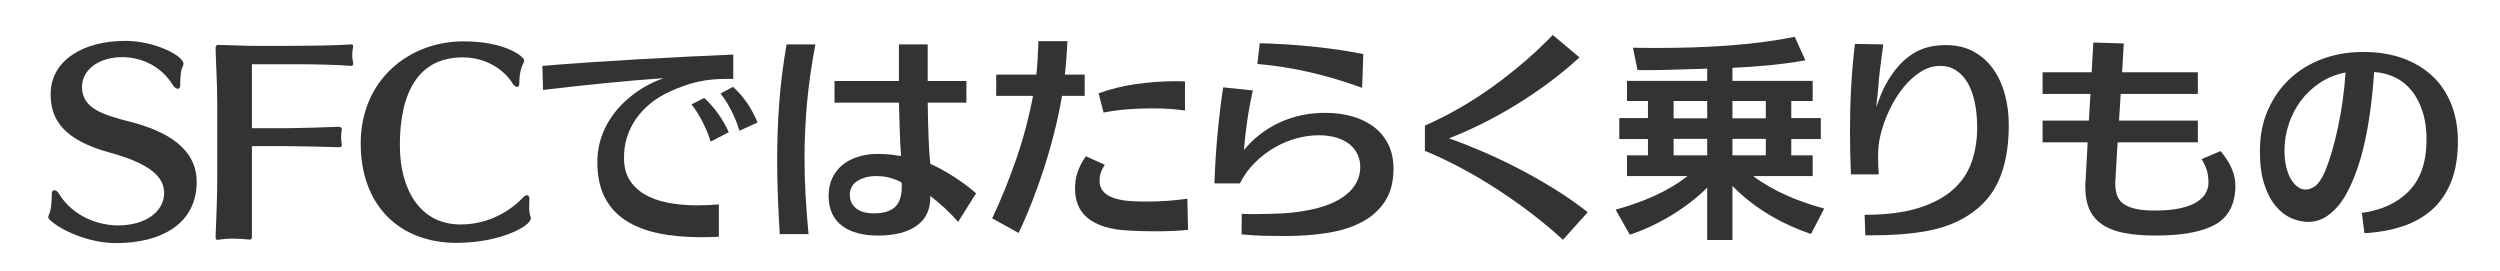
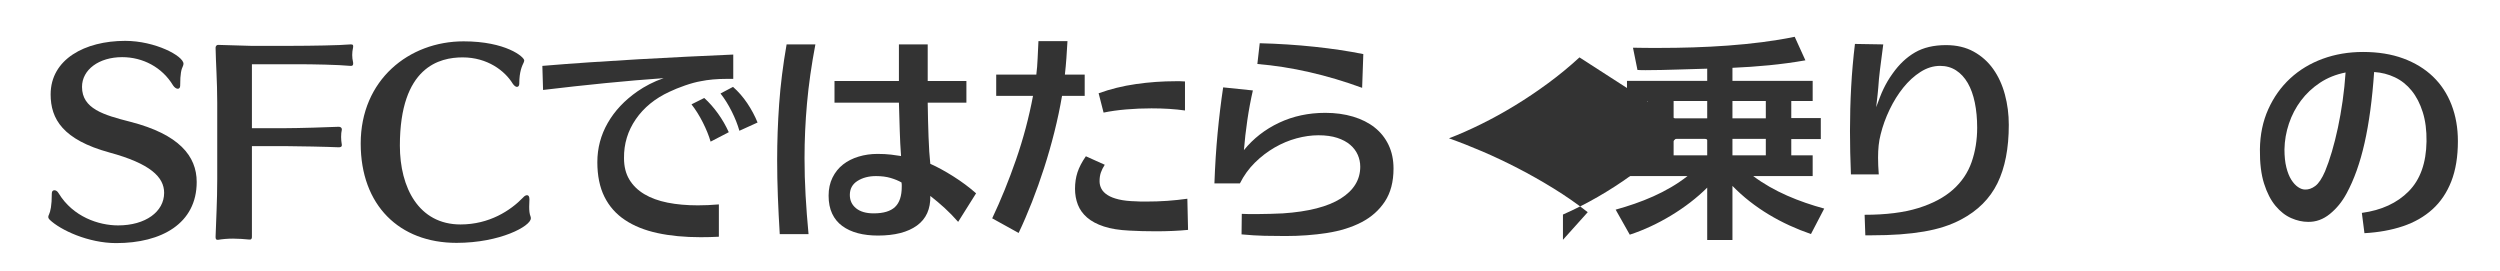
<svg xmlns="http://www.w3.org/2000/svg" id="_レイヤー_1" data-name="レイヤー_1" viewBox="0 0 1612.7 175.002">
  <defs>
    <style>
      .cls-1 {
        fill: #fff;
      }

      .cls-2 {
        fill: #333;
      }
    </style>
  </defs>
  <rect class="cls-1" width="1612.7" height="175.002" />
  <g>
    <path class="cls-2" d="M74.983,156.82c-17.963,0-35.925-8.373-42.927-15.07-.457-.457-.913-1.065-.913-1.827,0-.456.152-.913.456-1.522.913-1.98,1.827-5.633,1.827-13.7,0-1.37.761-1.978,1.674-1.978.914,0,1.98.608,2.74,1.978,9.285,15.222,25.878,20.702,38.36,20.702,17.657,0,29.683-8.829,29.683-21.007,0-10.199-8.98-18.875-35.315-26.029-29.987-8.221-37.903-21.616-37.903-37.447,0-22.681,22.072-34.554,48.102-34.554,19.332,0,37.599,9.742,37.599,14.765,0,.457-.152.914-.305,1.37-1.065,2.284-1.826,4.72-1.826,12.787,0,1.218-.609,1.978-1.522,1.978s-2.131-.761-3.044-2.131c-7.155-11.873-19.637-18.267-32.881-18.267-14.917,0-25.877,8.067-25.877,19.18,0,14.157,14.004,18.114,31.205,22.529,31.357,8.067,42.774,22.072,42.774,38.816,0,26.791-22.681,39.426-51.907,39.426Z" />
    <path class="cls-2" d="M160.835,154.536c-3.196-.304-6.85-.608-10.503-.608-3.501,0-6.85.305-9.59.761h-.457c-1.218,0-1.218-1.218-1.218-1.978.305-10.352,1.065-22.681,1.065-37.143v-49.319c0-13.548-.913-26.03-1.065-35.468,0-.761.457-1.827,1.675-1.827l20.855.609h27.552c10.503,0,30.444-.305,36.685-.913h.608c1.066,0,1.37.304,1.37,1.065v.608c-.456,2.132-.608,3.653-.608,5.176,0,1.37.152,2.893.608,5.023v.608c0,.914-.456,1.37-1.37,1.37h-.304c-7.916-.761-24.508-1.065-33.945-1.065h-29.684v41.252h21.311c8.372,0,28.617-.608,34.706-.913,1.065,0,1.978.609,1.978,1.522v.457c-.304,1.217-.456,2.739-.456,4.566,0,1.522.152,3.349.456,5.023v.456c0,.913-.913,1.218-1.978,1.218-6.089-.305-27.552-.761-34.706-.761h-21.311v58.453c0,.913-.152,1.826-1.37,1.826h-.305Z" />
    <path class="cls-2" d="M341.522,128.81c0,1.37-.152,2.893-.152,4.567,0,2.283.152,4.566.913,6.394.152.456.152.761.152,1.065,0,5.022-19.789,15.831-47.949,15.831-36.838,0-61.803-24.203-61.803-64.086,0-41.1,31.206-65.912,66.369-65.912,27.248,0,39.121,10.047,39.121,12.33,0,.305-.152.762-.305,1.218-1.065,2.283-2.893,5.784-2.893,13.852,0,1.218-.608,1.978-1.522,1.978-.762,0-1.827-.761-2.74-2.131-5.023-8.22-16.288-16.896-32.272-16.896-14.766,0-40.49,5.936-40.49,56.931,0,27.096,12.178,50.842,39.121,50.842,18.57,0,32.27-8.98,40.338-17.352.914-1.066,1.827-1.522,2.588-1.522.914,0,1.522.761,1.522,2.588v.304Z" />
    <path class="cls-2" d="M463.726,152.71c-2.031.1-4.011.176-5.938.229-1.929.05-3.857.076-5.784.076-10.351,0-19.637-.89-27.856-2.664-8.221-1.777-15.223-4.591-21.007-8.448-5.785-3.856-10.199-8.854-13.244-14.994-3.044-6.139-4.566-13.572-4.566-22.301,0-9.031,2.231-17.453,6.698-25.27,4.464-7.814,10.857-14.613,19.18-20.398,2.333-1.622,4.921-3.171,7.764-4.644,2.84-1.47,5.884-2.764,9.133-3.881-11.671.814-24.18,1.879-37.523,3.196-13.346,1.32-26.768,2.792-40.264,4.414l-.456-15.526c9.64-.811,19.713-1.572,30.216-2.283,10.504-.709,21.057-1.37,31.663-1.98,10.602-.608,21.106-1.165,31.51-1.674,10.401-.507,20.322-.964,29.76-1.37v15.679h-3.806c-3.349,0-6.445.129-9.285.381-2.843.254-5.481.635-7.916,1.142-2.944.509-6.317,1.422-10.123,2.74-3.806,1.319-7.181,2.689-10.122,4.109-9.236,4.263-16.44,10.149-21.616,17.658-5.176,7.512-7.714,15.884-7.611,25.117,0,5.38,1.142,9.971,3.425,13.776s5.504,6.952,9.667,9.438c4.159,2.488,9.157,4.314,14.993,5.481,5.835,1.168,12.354,1.75,19.561,1.75,2.131,0,4.338-.05,6.621-.152,2.283-.1,4.591-.252,6.927-.456v20.855ZM454.288,63.202c3.144,2.843,6.089,6.165,8.829,9.971s5.073,7.84,7.003,12.102l-11.722,6.089c-1.118-3.856-2.792-7.991-5.023-12.405-2.233-4.415-4.669-8.297-7.307-11.646l8.22-4.11ZM472.859,56.047c3.449,3.045,6.519,6.572,9.21,10.579,2.688,4.011,4.894,8.145,6.622,12.406l-11.722,5.328c-1.118-3.958-2.767-8.117-4.947-12.482-2.184-4.362-4.593-8.22-7.231-11.568l8.067-4.263Z" />
    <path class="cls-2" d="M503,151.035c-.509-8.319-.913-16.414-1.218-24.279-.305-7.863-.456-15.703-.456-23.519,0-11.974.43-24.052,1.294-36.23.86-12.178,2.459-24.965,4.795-38.36h18.571c-2.538,13.396-4.339,26.057-5.404,37.98-1.065,11.926-1.599,23.724-1.599,35.393,0,8.018.229,16.036.685,24.051.456,8.019,1.089,16.341,1.902,24.965h-18.571ZM538.316,66.247v-14.005h41.557v-23.595h18.571v23.595h24.965v14.005h-24.965c.1,7.511.278,14.817.533,21.92.252,7.104.633,12.94,1.142,17.506,4.566,2.031,9.537,4.745,14.918,8.144,5.378,3.401,10.249,7.028,14.613,10.885l-11.569,18.419c-2.842-3.247-5.734-6.215-8.677-8.905-2.944-2.688-6.039-5.302-9.285-7.84.202,8.425-2.664,14.792-8.601,19.105-5.936,4.311-14.335,6.47-25.193,6.47-4.771,0-9.083-.51-12.938-1.522-3.858-1.016-7.207-2.564-10.047-4.643-2.843-2.079-5.023-4.743-6.546-7.992-1.522-3.247-2.283-7.103-2.283-11.569,0-4.362.837-8.243,2.512-11.645,1.674-3.399,3.932-6.215,6.773-8.448,2.84-2.231,6.189-3.932,10.047-5.1,3.856-1.166,7.916-1.751,12.178-1.751,3.247,0,6.165.152,8.753.457,2.588.304,4.743.608,6.47.913-.406-5.481-.685-10.908-.837-16.288-.152-5.378-.331-11.417-.533-18.114h-41.557ZM581.548,117.698c-1.929-1.115-4.263-2.078-7.003-2.892-2.739-.811-5.887-1.218-9.438-1.218-4.669,0-8.653,1.041-11.949,3.12-3.299,2.081-4.947,5.1-4.947,9.058,0,3.553,1.344,6.419,4.033,8.601,2.688,2.184,6.47,3.272,11.341,3.272,6.291,0,10.885-1.37,13.776-4.11,2.893-2.739,4.339-7.102,4.339-13.091v-1.294c0-.457-.053-.938-.152-1.446Z" />
    <path class="cls-2" d="M699.719,48.132v13.7h-14.614c-1.319,7.714-2.968,15.503-4.947,23.366-1.978,7.866-4.186,15.58-6.621,23.139-2.436,7.561-5.05,14.894-7.84,21.996-2.792,7.104-5.658,13.753-8.601,19.941l-17.049-9.438c5.58-11.771,10.705-24.38,15.374-37.828,4.667-13.445,8.32-27.172,10.961-41.177h-23.747v-13.7h25.878c.404-3.246.685-6.697.837-10.351s.328-7.407.533-11.265h18.724c-.205,3.653-.434,7.283-.685,10.884-.254,3.603-.585,7.181-.989,10.731h12.787ZM712.657,106.281c-1.118,1.728-1.955,3.401-2.512,5.023-.559,1.625-.837,3.502-.837,5.633,0,1.727.404,3.349,1.218,4.871.81,1.522,2.131,2.868,3.958,4.034,1.826,1.168,4.235,2.107,7.231,2.815,2.992.712,6.722,1.118,11.188,1.218,1.115.102,2.154.152,3.12.152h2.969c4.971,0,9.613-.152,13.929-.456,4.311-.305,8.65-.762,13.015-1.37l.457,20.094c-3.045.304-6.344.532-9.895.685-3.554.152-7.104.229-10.656.229-6.293,0-12.078-.152-17.354-.457-6.495-.305-11.976-1.191-16.439-2.664-4.467-1.47-8.068-3.398-10.809-5.784-2.739-2.383-4.719-5.149-5.936-8.296-1.218-3.144-1.826-6.546-1.826-10.199,0-3.856.532-7.406,1.598-10.655,1.065-3.247,2.866-6.698,5.404-10.352l12.178,5.479ZM764.413,71.27c-6.393-.914-13.6-1.37-21.615-1.37-5.481,0-10.91.229-16.288.685-5.38.457-10.251,1.142-14.613,2.056l-3.197-12.482c7.611-2.74,15.653-4.72,24.128-5.938,8.472-1.218,16.973-1.826,25.497-1.826h3.045c1.013,0,2.028.053,3.044.152v18.724Z" />
    <path class="cls-2" d="M808.208,58.331c-1.422,6.191-2.614,12.585-3.577,19.181-.966,6.598-1.7,13.041-2.207,19.332,6.089-7.509,13.648-13.396,22.681-17.658,9.031-4.262,18.977-6.394,29.836-6.394,6.494,0,12.457.814,17.887,2.437,5.428,1.624,10.07,3.957,13.929,7.002,3.856,3.044,6.85,6.8,8.98,11.265,2.132,4.467,3.197,9.54,3.197,15.222,0,8.525-1.853,15.604-5.557,21.235-3.705,5.633-8.729,10.1-15.069,13.396-6.344,3.299-13.753,5.606-22.226,6.926-8.475,1.317-17.429,1.978-26.867,1.978-4.566,0-9.083-.052-13.548-.152-4.467-.102-9.388-.406-14.766-.913l.152-13.243c1.622.102,3.221.152,4.795.152h4.795c2.942,0,5.86-.05,8.753-.152,2.893-.1,5.606-.202,8.144-.305,16.541-1.115,28.999-4.312,37.371-9.59,8.373-5.275,12.559-12.126,12.559-20.551,0-2.638-.532-5.175-1.599-7.61-1.065-2.436-2.689-4.591-4.871-6.47-2.183-1.877-4.973-3.373-8.372-4.491-3.401-1.115-7.435-1.674-12.102-1.674-4.566,0-9.286.661-14.157,1.978-4.871,1.32-9.59,3.299-14.156,5.936-4.567,2.641-8.806,5.887-12.711,9.743-3.908,3.857-7.131,8.322-9.666,13.396h-16.44c.404-11.467,1.09-22.274,2.055-32.424.964-10.146,2.155-19.991,3.578-29.531l19.18,1.978ZM812.623,27.886c12.075.304,23.847,1.065,35.315,2.283,11.467,1.218,21.97,2.792,31.511,4.719l-.762,21.769c-11.366-4.16-22.707-7.535-34.022-10.123-11.317-2.588-22.506-4.339-33.565-5.252l1.522-13.396Z" />
-     <path class="cls-2" d="M1018.886,37.019c-6.394,5.887-13.144,11.443-20.246,16.669-7.104,5.228-14.285,10.047-21.539,14.461-7.257,4.415-14.487,8.398-21.692,11.95-7.206,3.553-14.106,6.598-20.702,9.133,6.9,2.436,14.131,5.278,21.692,8.524,7.559,3.249,15.17,6.851,22.833,10.809,7.661,3.957,15.322,8.296,22.986,13.015,7.661,4.719,14.993,9.818,21.996,15.299l-15.983,17.81c-6.394-5.887-13.22-11.593-20.475-17.125-7.257-5.53-14.69-10.756-22.301-15.679-7.611-4.921-15.324-9.462-23.138-13.624-7.815-4.16-15.527-7.814-23.138-10.96v-16.288c7.61-3.349,15.12-7.154,22.528-11.417,7.407-4.263,14.588-8.905,21.54-13.929,6.95-5.023,13.648-10.299,20.094-15.831,6.443-5.53,12.559-11.288,18.343-17.277l17.201,14.461Z" />
+     <path class="cls-2" d="M1018.886,37.019c-6.394,5.887-13.144,11.443-20.246,16.669-7.104,5.228-14.285,10.047-21.539,14.461-7.257,4.415-14.487,8.398-21.692,11.95-7.206,3.553-14.106,6.598-20.702,9.133,6.9,2.436,14.131,5.278,21.692,8.524,7.559,3.249,15.17,6.851,22.833,10.809,7.661,3.957,15.322,8.296,22.986,13.015,7.661,4.719,14.993,9.818,21.996,15.299l-15.983,17.81v-16.288c7.61-3.349,15.12-7.154,22.528-11.417,7.407-4.263,14.588-8.905,21.54-13.929,6.95-5.023,13.648-10.299,20.094-15.831,6.443-5.53,12.559-11.288,18.343-17.277l17.201,14.461Z" />
    <path class="cls-2" d="M1061.677,45.266c-1.794,0-3.588,0-5.382-.138l-2.898-14.352c5.382.138,10.902.138,16.698.138,28.98,0,60.858-1.656,87.63-7.176l6.9,15.18c-15.594,2.76-31.326,4.14-47.059,4.83v8.418h51.751v12.972h-13.801v11.04h19.044v13.524h-19.044v10.488h13.801v13.386h-38.364c13.386,10.074,29.67,16.56,45.815,20.976l-8.556,16.423c-18.906-6.486-36.708-16.698-50.647-31.051v34.914h-16.284v-33.81c-13.248,13.248-32.153,24.564-49.956,30.36l-9.107-16.146c16.422-4.554,32.844-11.04,46.368-21.666h-39.055v-13.386h13.524v-10.488h-18.492v-13.524h18.492v-11.04h-13.524v-12.972h51.75v-7.866c-13.248.276-26.357.966-39.605.966ZM1079.616,65.138v11.179h21.666v-11.179h-21.666ZM1079.616,89.565v10.626h21.666v-10.626h-21.666ZM1117.566,65.138v11.179h21.528v-11.179h-21.528ZM1117.566,89.565v10.626h21.528v-10.626h-21.528Z" />
    <path class="cls-2" d="M1202.824,138.552c13.8,0,25.345-1.445,34.631-4.338,9.285-2.893,16.744-6.851,22.377-11.874,5.632-5.022,9.64-10.96,12.025-17.81,2.383-6.851,3.577-14.233,3.577-22.148,0-5.885-.509-11.289-1.522-16.212-1.016-4.921-2.538-9.134-4.566-12.635-2.031-3.501-4.543-6.215-7.535-8.144-2.994-1.927-6.42-2.893-10.275-2.893-4.364,0-8.576,1.294-12.635,3.882-4.06,2.588-7.763,5.963-11.112,10.123-3.349,4.162-6.293,8.881-8.828,14.156-2.538,5.278-4.467,10.605-5.785,15.983-.608,2.336-1.042,4.719-1.294,7.155-.254,2.436-.38,5.075-.38,7.915,0,3.249.151,6.851.456,10.808h-17.962c-.205-4.769-.357-9.487-.457-14.156-.102-4.667-.152-9.286-.152-13.852,0-9.64.252-19.105.762-28.39.506-9.286,1.317-18.545,2.436-27.781l18.267.305c-.913,6.8-1.625,12.28-2.131,16.44-.51,4.162-.863,7.915-1.066,11.265-.102,1.016-.254,2.613-.456,4.795-.205,2.184-.509,4.848-.913,7.991.913-2.436,1.724-4.59,2.436-6.469.708-1.877,1.47-3.653,2.283-5.328.81-1.675,1.674-3.297,2.588-4.871.913-1.572,2.028-3.272,3.349-5.1,4.16-5.885,8.955-10.401,14.385-13.548,5.428-3.144,12.102-4.719,20.018-4.719,6.798,0,12.734,1.395,17.811,4.186,5.073,2.793,9.285,6.546,12.635,11.265,3.349,4.719,5.86,10.199,7.535,16.44,1.674,6.241,2.511,12.763,2.511,19.561,0,15.123-2.436,27.655-7.307,37.6-4.871,9.946-12.687,17.76-23.442,23.442-3.451,1.826-7.131,3.375-11.036,4.643-3.907,1.27-8.22,2.308-12.938,3.121-4.72.81-9.871,1.42-15.451,1.826-5.582.404-11.773.609-18.571.609h-3.806l-.456-13.244Z" />
-     <path class="cls-2" d="M1317.631,91.82v-14.005h29.836l1.065-17.201h-30.901v-14.004h31.662l1.065-19.181,19.637.609-1.065,18.571h48.864v14.004h-49.777l-1.065,17.201h50.843v14.005h-51.756l-1.37,23.29c-.102.51-.152,1.016-.152,1.522v1.522c0,2.74.328,5.201.989,7.383.659,2.184,1.927,4.034,3.806,5.556,1.877,1.522,4.49,2.69,7.84,3.502,3.349.814,7.661,1.218,12.938,1.218,6.798,0,12.431-.533,16.898-1.599,4.464-1.065,7.991-2.46,10.579-4.186,2.588-1.725,4.414-3.653,5.481-5.784,1.065-2.131,1.598-4.263,1.598-6.394,0-3.044-.356-5.708-1.065-7.991-.711-2.284-1.826-4.693-3.349-7.231l12.178-5.175c3.144,3.653,5.557,7.408,7.231,11.264,1.675,3.858,2.46,7.764,2.359,11.722-.204,11.469-4.517,19.587-12.938,24.355-8.425,4.769-21.262,7.155-38.513,7.155-7.816,0-14.59-.56-20.322-1.675-5.734-1.118-10.453-2.942-14.156-5.481-3.706-2.535-6.446-5.784-8.221-9.742-1.776-3.958-2.664-8.776-2.664-14.461v-1.675c0-.608.051-1.165.152-1.674l1.37-25.422h-29.074Z" />
    <path class="cls-2" d="M1523.59,137.335c12.685-1.724,22.757-6.367,30.216-13.928,7.459-7.56,11.288-18.291,11.493-32.195.1-7.103-.711-13.396-2.436-18.876-1.727-5.481-4.11-10.097-7.154-13.852-3.045-3.753-6.648-6.622-10.809-8.601-4.162-1.978-8.626-3.12-13.396-3.425-1.218,17.657-3.272,32.906-6.165,45.743-2.893,12.839-6.773,23.723-11.645,32.651-2.843,5.278-6.42,9.667-10.732,13.168-4.314,3.501-9.007,5.201-14.08,5.1-3.554,0-7.181-.811-10.885-2.436-3.705-1.622-7.078-4.263-10.122-7.916-3.045-3.653-5.507-8.448-7.383-14.385-1.88-5.938-2.767-13.268-2.664-21.997.1-9.537,1.902-18.19,5.403-25.954,3.501-7.763,8.221-14.385,14.157-19.865,5.936-5.479,12.913-9.69,20.931-12.634,8.016-2.942,16.692-4.415,26.03-4.415,9.742,0,18.393,1.397,25.954,4.186,7.559,2.792,13.952,6.697,19.181,11.721,5.225,5.023,9.209,11.089,11.949,18.191,2.74,7.104,4.11,14.918,4.11,23.442,0,10.047-1.423,18.699-4.263,25.954-2.843,7.257-6.902,13.27-12.178,18.038-5.278,4.771-11.621,8.398-19.028,10.884-7.409,2.486-15.679,3.982-24.812,4.491l-1.674-13.092ZM1513.086,46.762c-6.191,1.218-11.697,3.425-16.517,6.621-4.821,3.197-8.904,7.028-12.254,11.493-3.349,4.467-5.936,9.414-7.763,14.842-1.827,5.43-2.793,10.986-2.893,16.668,0,4.467.404,8.323,1.218,11.569.81,3.249,1.877,5.913,3.196,7.992,1.318,2.081,2.764,3.653,4.339,4.719,1.572,1.065,3.068,1.599,4.49,1.599,2.231.102,4.439-.659,6.622-2.284,2.181-1.622,4.286-4.769,6.317-9.438,1.522-3.653,2.992-7.89,4.414-12.711,1.42-4.818,2.714-9.971,3.882-15.45,1.165-5.481,2.181-11.238,3.045-17.277.86-6.037,1.496-12.152,1.902-18.343Z" />
  </g>
</svg>